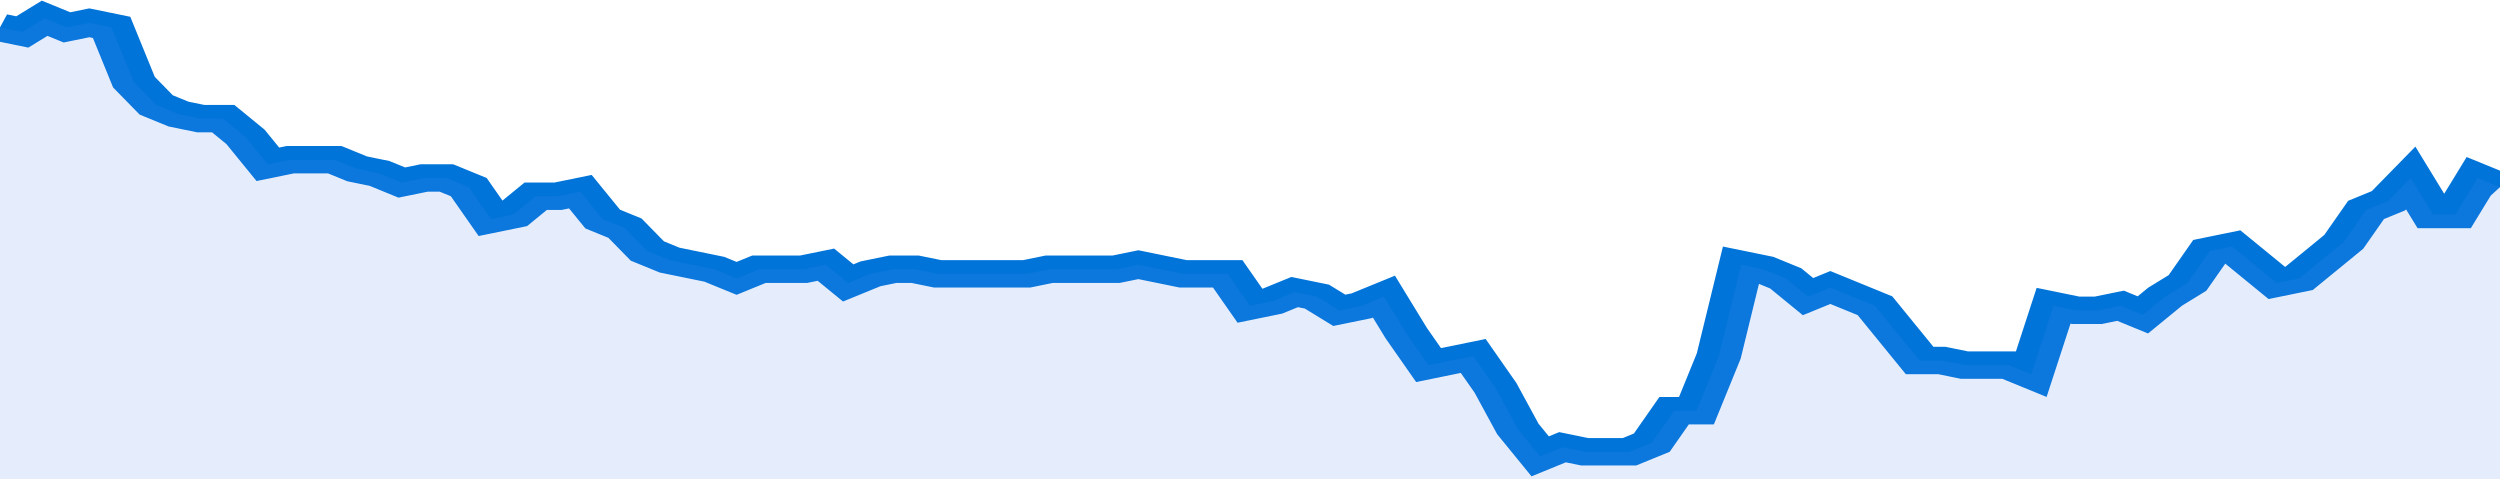
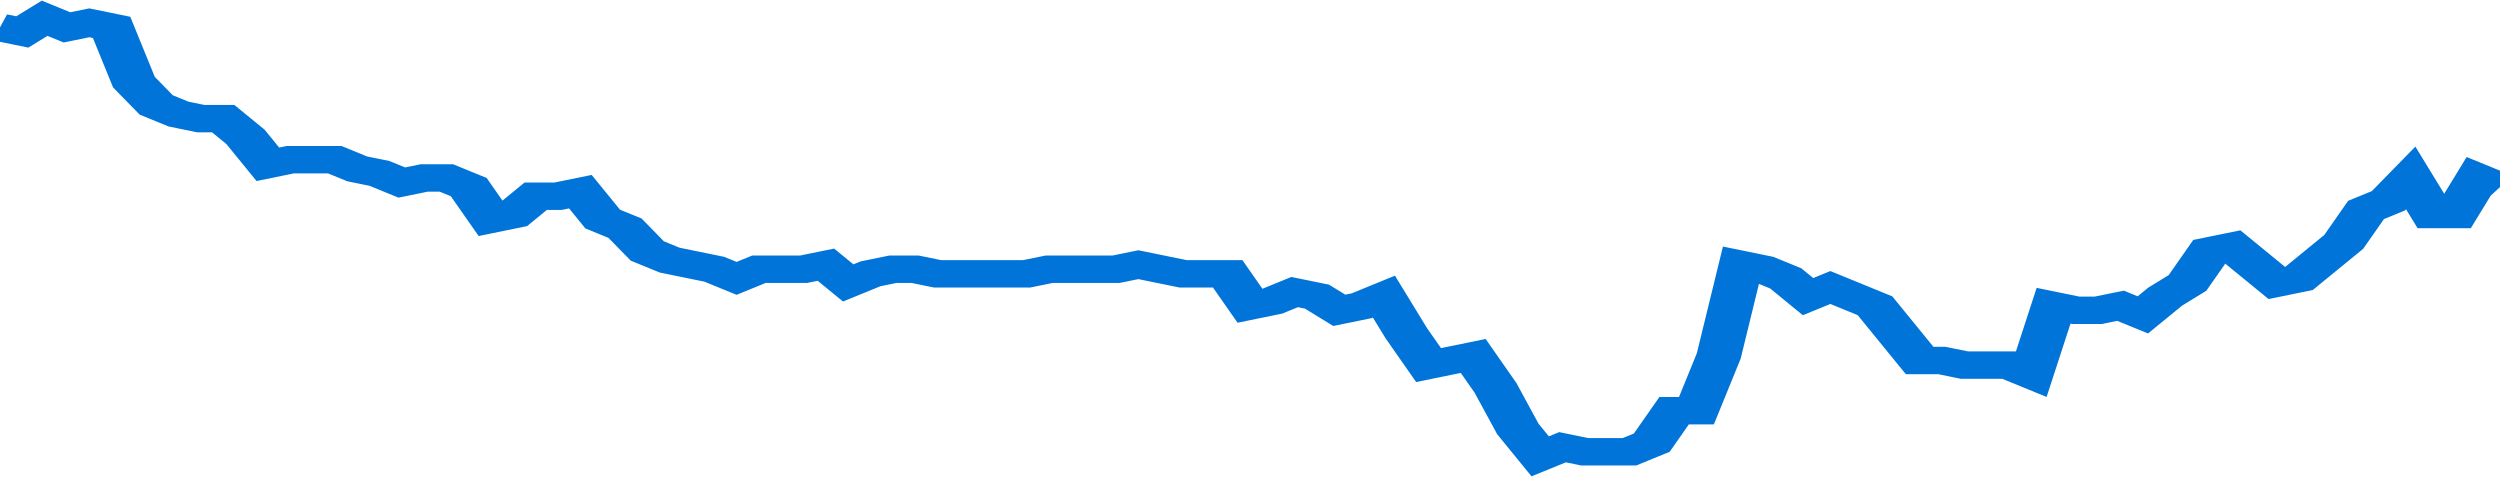
<svg xmlns="http://www.w3.org/2000/svg" viewBox="0 0 336 105" width="120" height="23" preserveAspectRatio="none">
  <polyline fill="none" stroke="#0074d9" stroke-width="6" points="0, 6 3, 7 6, 4 9, 6 12, 5 15, 6 18, 18 21, 23 24, 25 27, 26 30, 26 33, 30 36, 36 39, 35 42, 35 45, 35 48, 37 51, 38 54, 40 57, 39 60, 39 63, 41 66, 48 69, 47 72, 43 75, 43 78, 42 81, 48 84, 50 87, 55 90, 57 93, 58 96, 59 99, 61 102, 59 105, 59 108, 59 111, 58 114, 62 117, 60 120, 59 123, 59 126, 60 129, 60 132, 60 135, 60 138, 60 141, 59 144, 59 147, 59 150, 59 153, 58 156, 59 159, 60 162, 60 165, 60 168, 67 171, 66 174, 64 177, 65 180, 68 183, 67 186, 65 189, 73 192, 80 195, 79 198, 78 201, 85 204, 94 207, 100 210, 98 213, 99 216, 99 219, 99 222, 97 225, 90 228, 90 231, 78 234, 58 237, 59 240, 61 243, 65 246, 63 249, 65 252, 67 255, 73 258, 79 261, 79 264, 80 267, 80 270, 80 273, 82 276, 67 279, 68 282, 68 285, 67 288, 69 291, 65 294, 62 297, 55 300, 54 303, 58 306, 62 309, 61 312, 57 315, 53 318, 46 321, 44 324, 39 327, 47 330, 47 333, 39 336, 41 336, 41 "> </polyline>
-   <polygon fill="#5085ec" opacity="0.15" points="0, 105 0, 6 3, 7 6, 4 9, 6 12, 5 15, 6 18, 18 21, 23 24, 25 27, 26 30, 26 33, 30 36, 36 39, 35 42, 35 45, 35 48, 37 51, 38 54, 40 57, 39 60, 39 63, 41 66, 48 69, 47 72, 43 75, 43 78, 42 81, 48 84, 50 87, 55 90, 57 93, 58 96, 59 99, 61 102, 59 105, 59 108, 59 111, 58 114, 62 117, 60 120, 59 123, 59 126, 60 129, 60 132, 60 135, 60 138, 60 141, 59 144, 59 147, 59 150, 59 153, 58 156, 59 159, 60 162, 60 165, 60 168, 67 171, 66 174, 64 177, 65 180, 68 183, 67 186, 65 189, 73 192, 80 195, 79 198, 78 201, 85 204, 94 207, 100 210, 98 213, 99 216, 99 219, 99 222, 97 225, 90 228, 90 231, 78 234, 58 237, 59 240, 61 243, 65 246, 63 249, 65 252, 67 255, 73 258, 79 261, 79 264, 80 267, 80 270, 80 273, 82 276, 67 279, 68 282, 68 285, 67 288, 69 291, 65 294, 62 297, 55 300, 54 303, 58 306, 62 309, 61 312, 57 315, 53 318, 46 321, 44 324, 39 327, 47 330, 47 333, 39 336, 41 336, 105 " />
</svg>